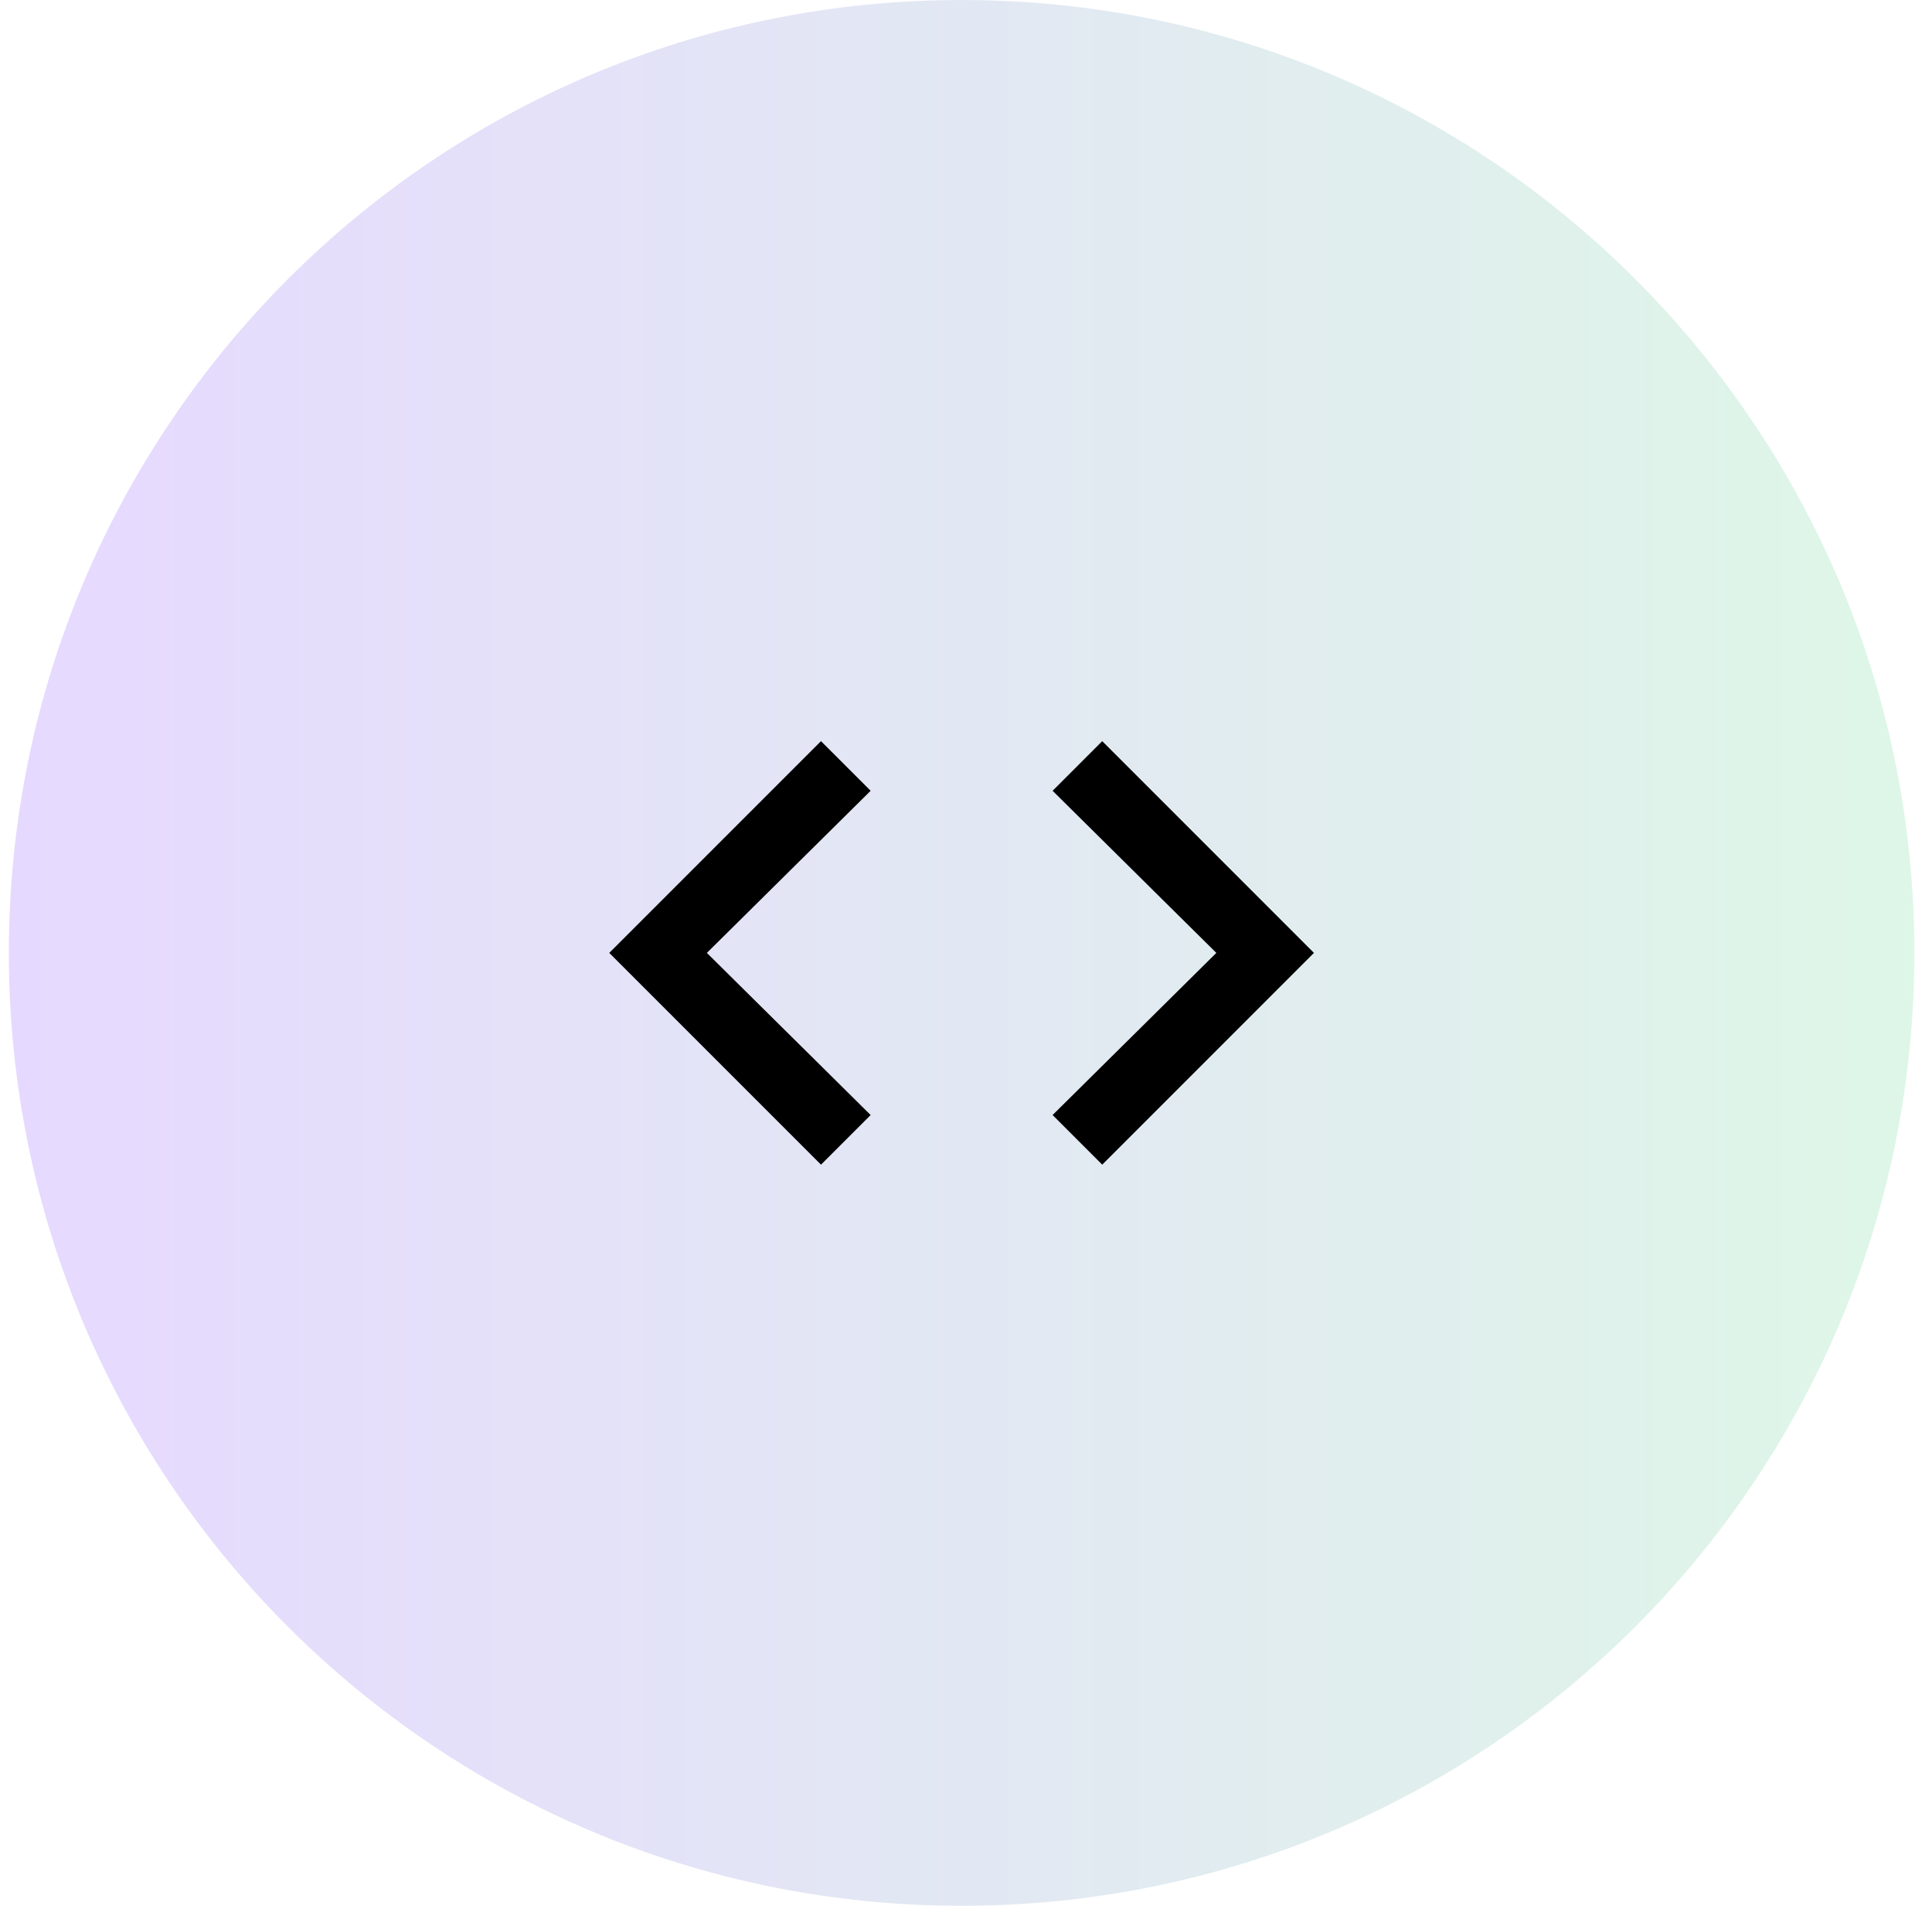
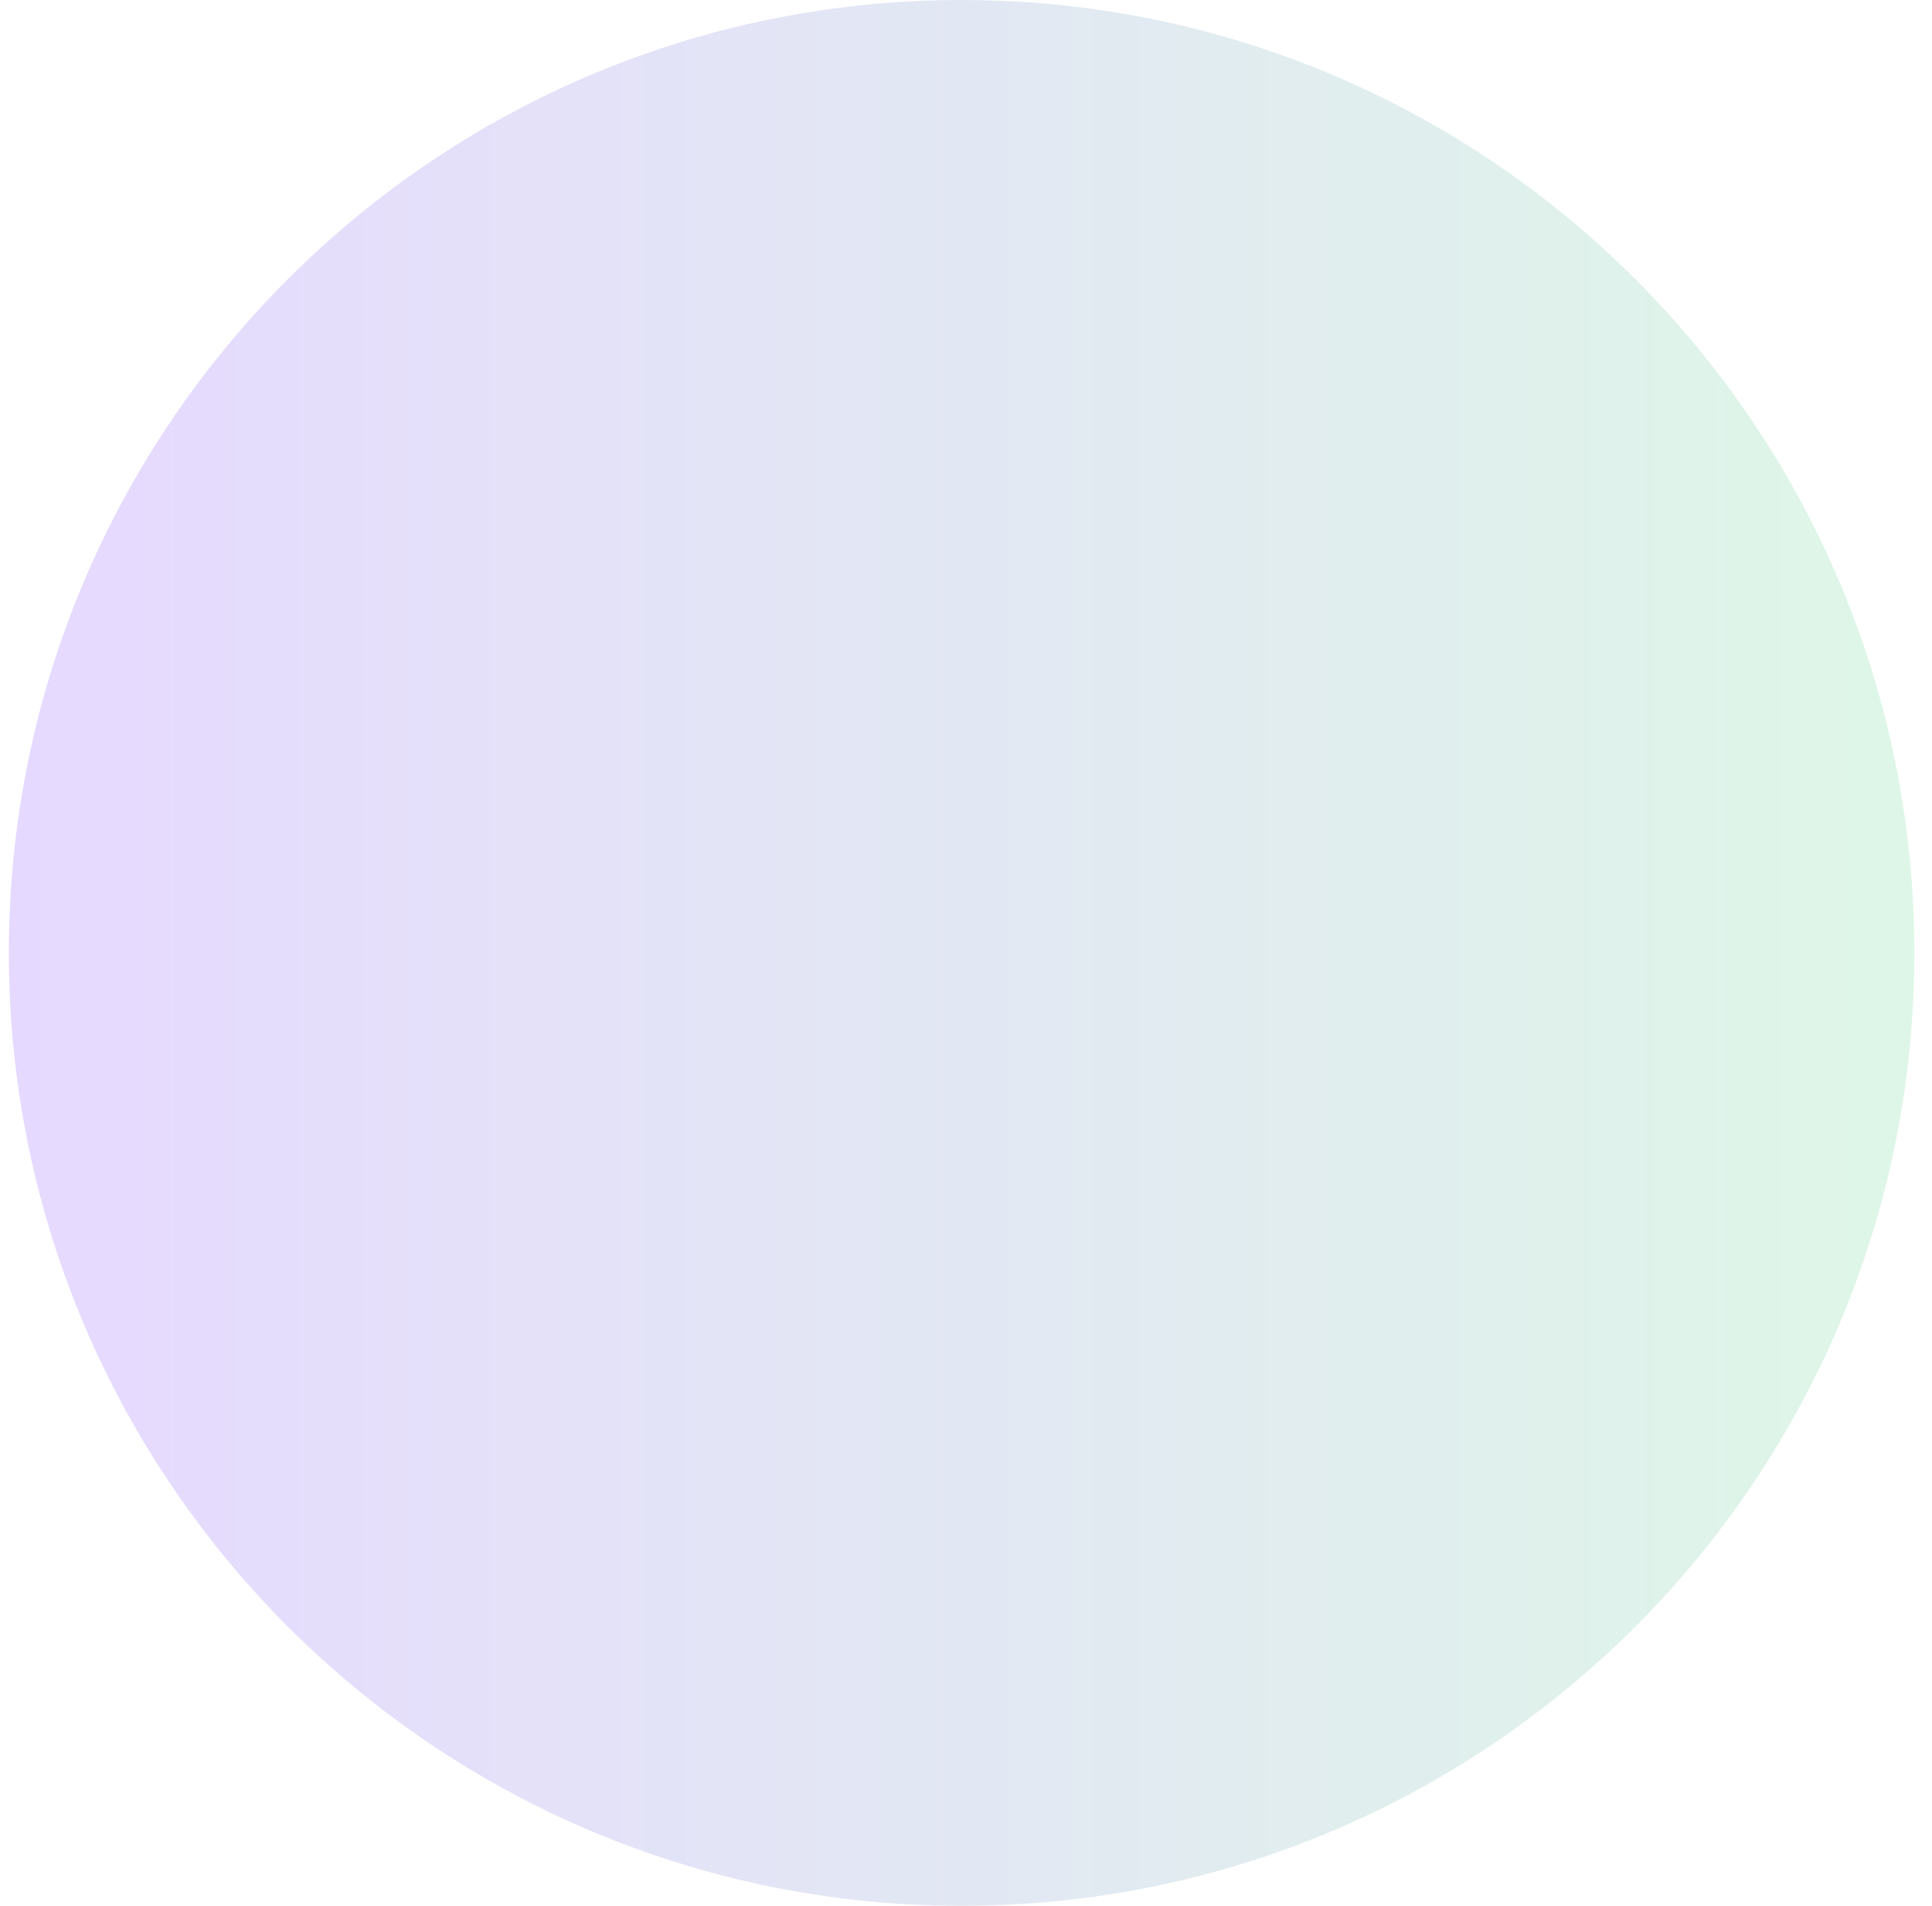
<svg xmlns="http://www.w3.org/2000/svg" viewBox="0 0 73 72" fill="none">
  <path d="M0.334 36C0.334 16.118 16.452 0 36.334 0C56.216 0 72.334 16.118 72.334 36C72.334 55.882 56.216 72 36.334 72C16.452 72 0.334 55.882 0.334 36Z" fill="url(#paint0_linear_5773_17369)" fill-opacity="0.15" />
-   <path d="M39.772 42.125L45.959 36L39.772 29.875L41.647 28L49.647 36L41.647 44L39.772 42.125ZM32.897 42.125L31.021 44L23.021 36L31.021 28L32.897 29.875L26.709 36L32.897 42.125Z" fill="black" />
  <defs>
    <linearGradient id="paint0_linear_5773_17369" x1="0.334" y1="36" x2="72.334" y2="36" gradientUnits="userSpaceOnUse">
      <stop stop-color="#5800FF" />
      <stop offset="1" stop-color="#22C55E" />
    </linearGradient>
  </defs>
</svg>